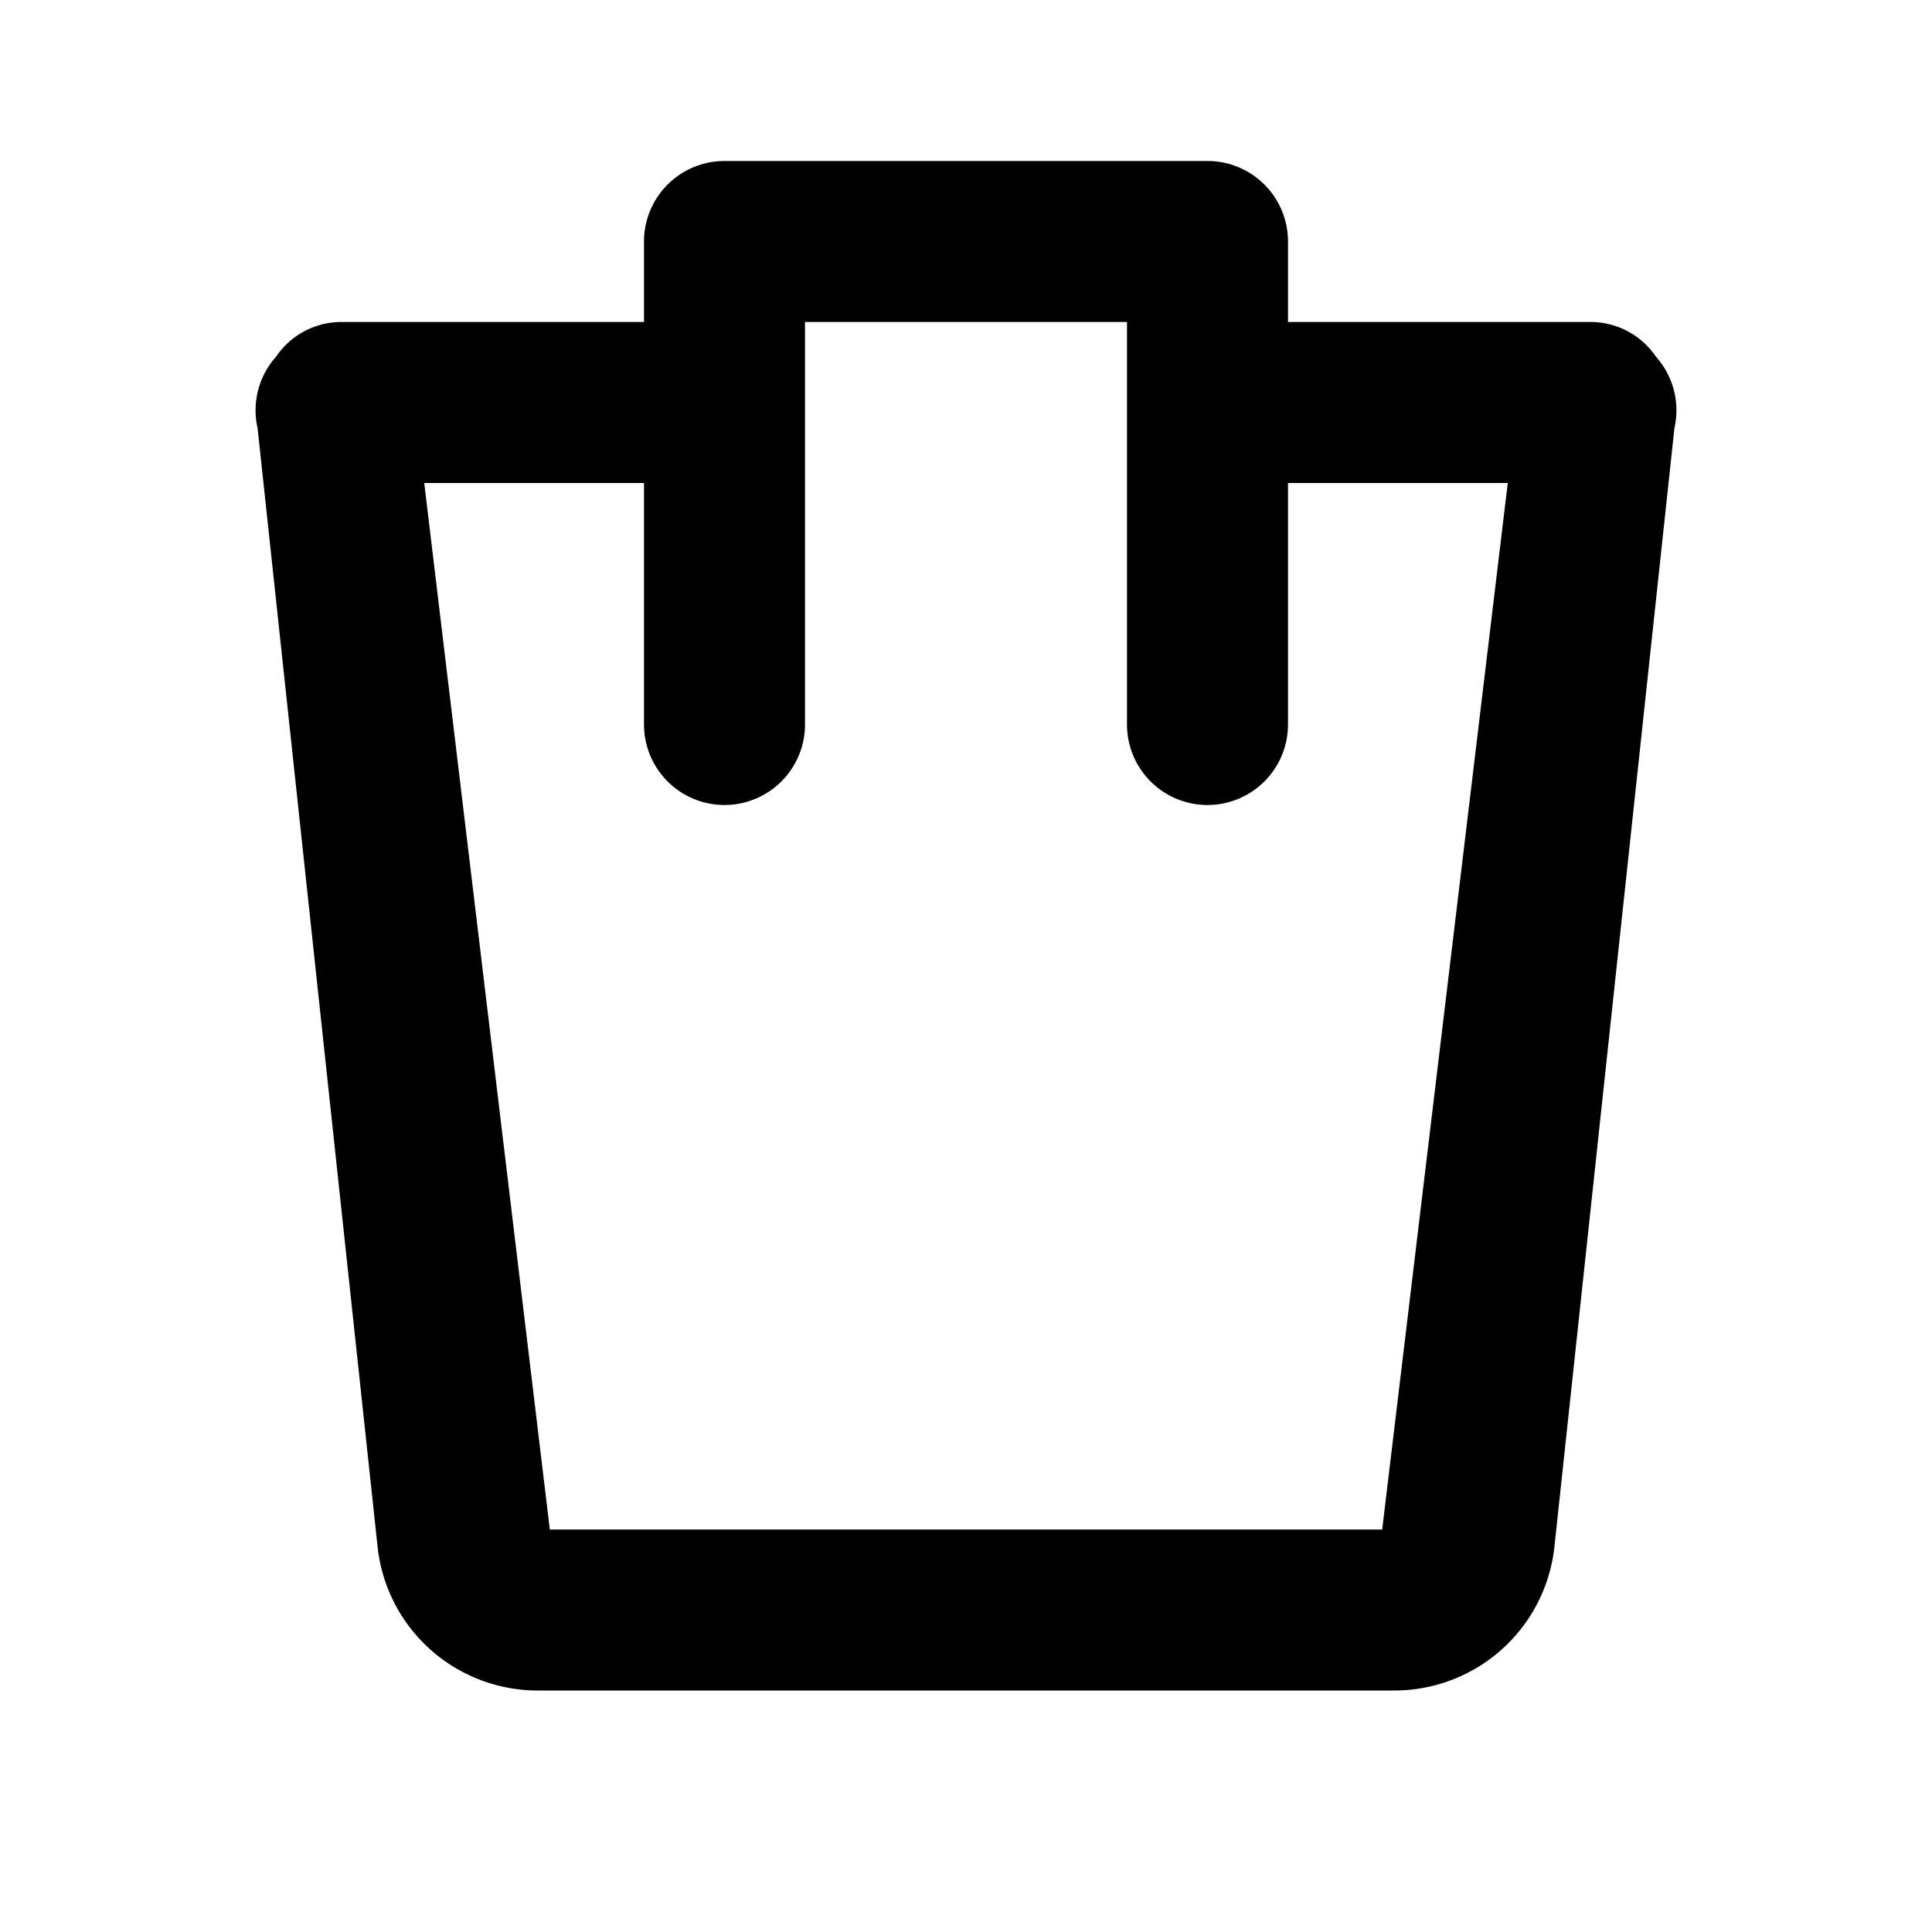
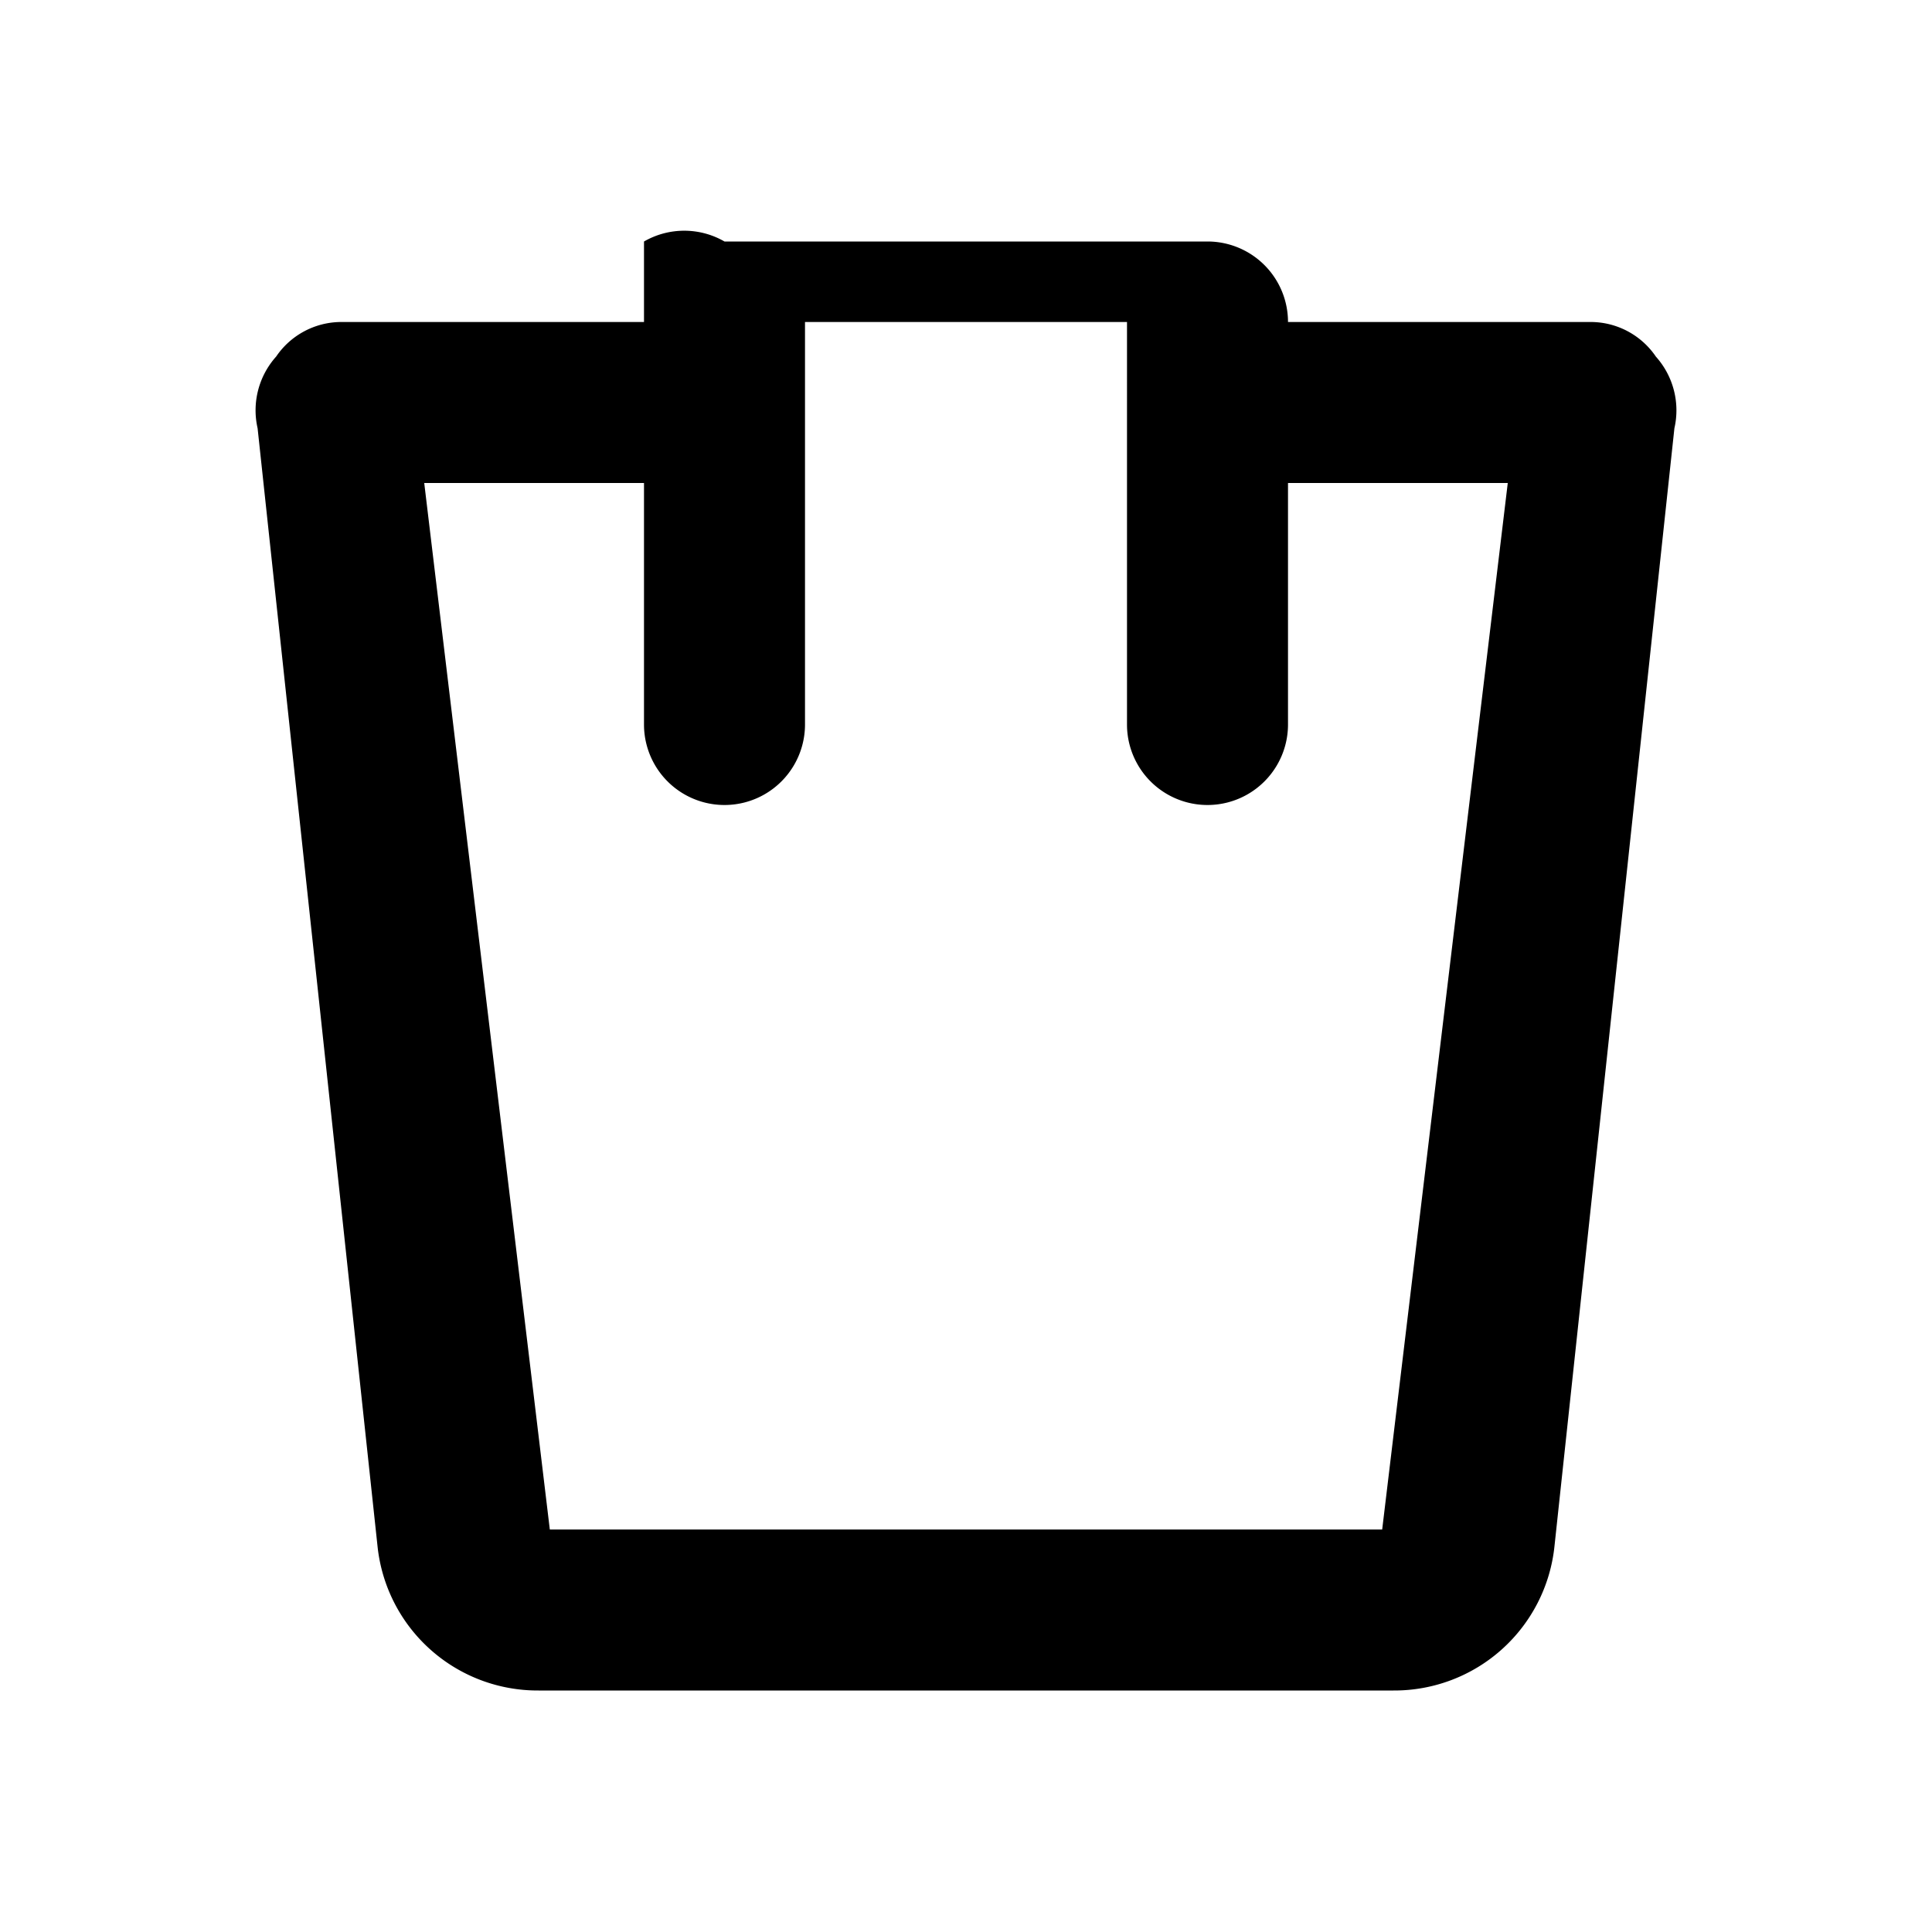
<svg xmlns="http://www.w3.org/2000/svg" width="24" height="24" viewBox="0 0 24 24" fill="hsl(213, 97%, 20%)">
-   <path d="M20.57,4.43a.98.98,0,0,0-.8-.43H16V3a1,1,0,0,0-1-1H9A1,1,0,0,0,8,3V4H4.23a.98.98,0,0,0-.8.43,1,1,0,0,0-.23.89L4.69,19.21a2,2,0,0,0,2,1.79H17.31a2,2,0,0,0,2-1.79L20.8,5.32A1,1,0,0,0,20.57,4.43ZM10,4h4V6H10Zm7.17,15H6.83L5.27,6H8v3a1,1,0,0,0,2,0V6h4V9a1,1,0,0,0,2,0V6h2.73Z" />
+   <path d="M20.57,4.43a.98.98,0,0,0-.8-.43H16a1,1,0,0,0-1-1H9A1,1,0,0,0,8,3V4H4.23a.98.98,0,0,0-.8.43,1,1,0,0,0-.23.89L4.69,19.21a2,2,0,0,0,2,1.79H17.31a2,2,0,0,0,2-1.79L20.8,5.32A1,1,0,0,0,20.57,4.43ZM10,4h4V6H10Zm7.17,15H6.83L5.27,6H8v3a1,1,0,0,0,2,0V6h4V9a1,1,0,0,0,2,0V6h2.73Z" />
</svg>